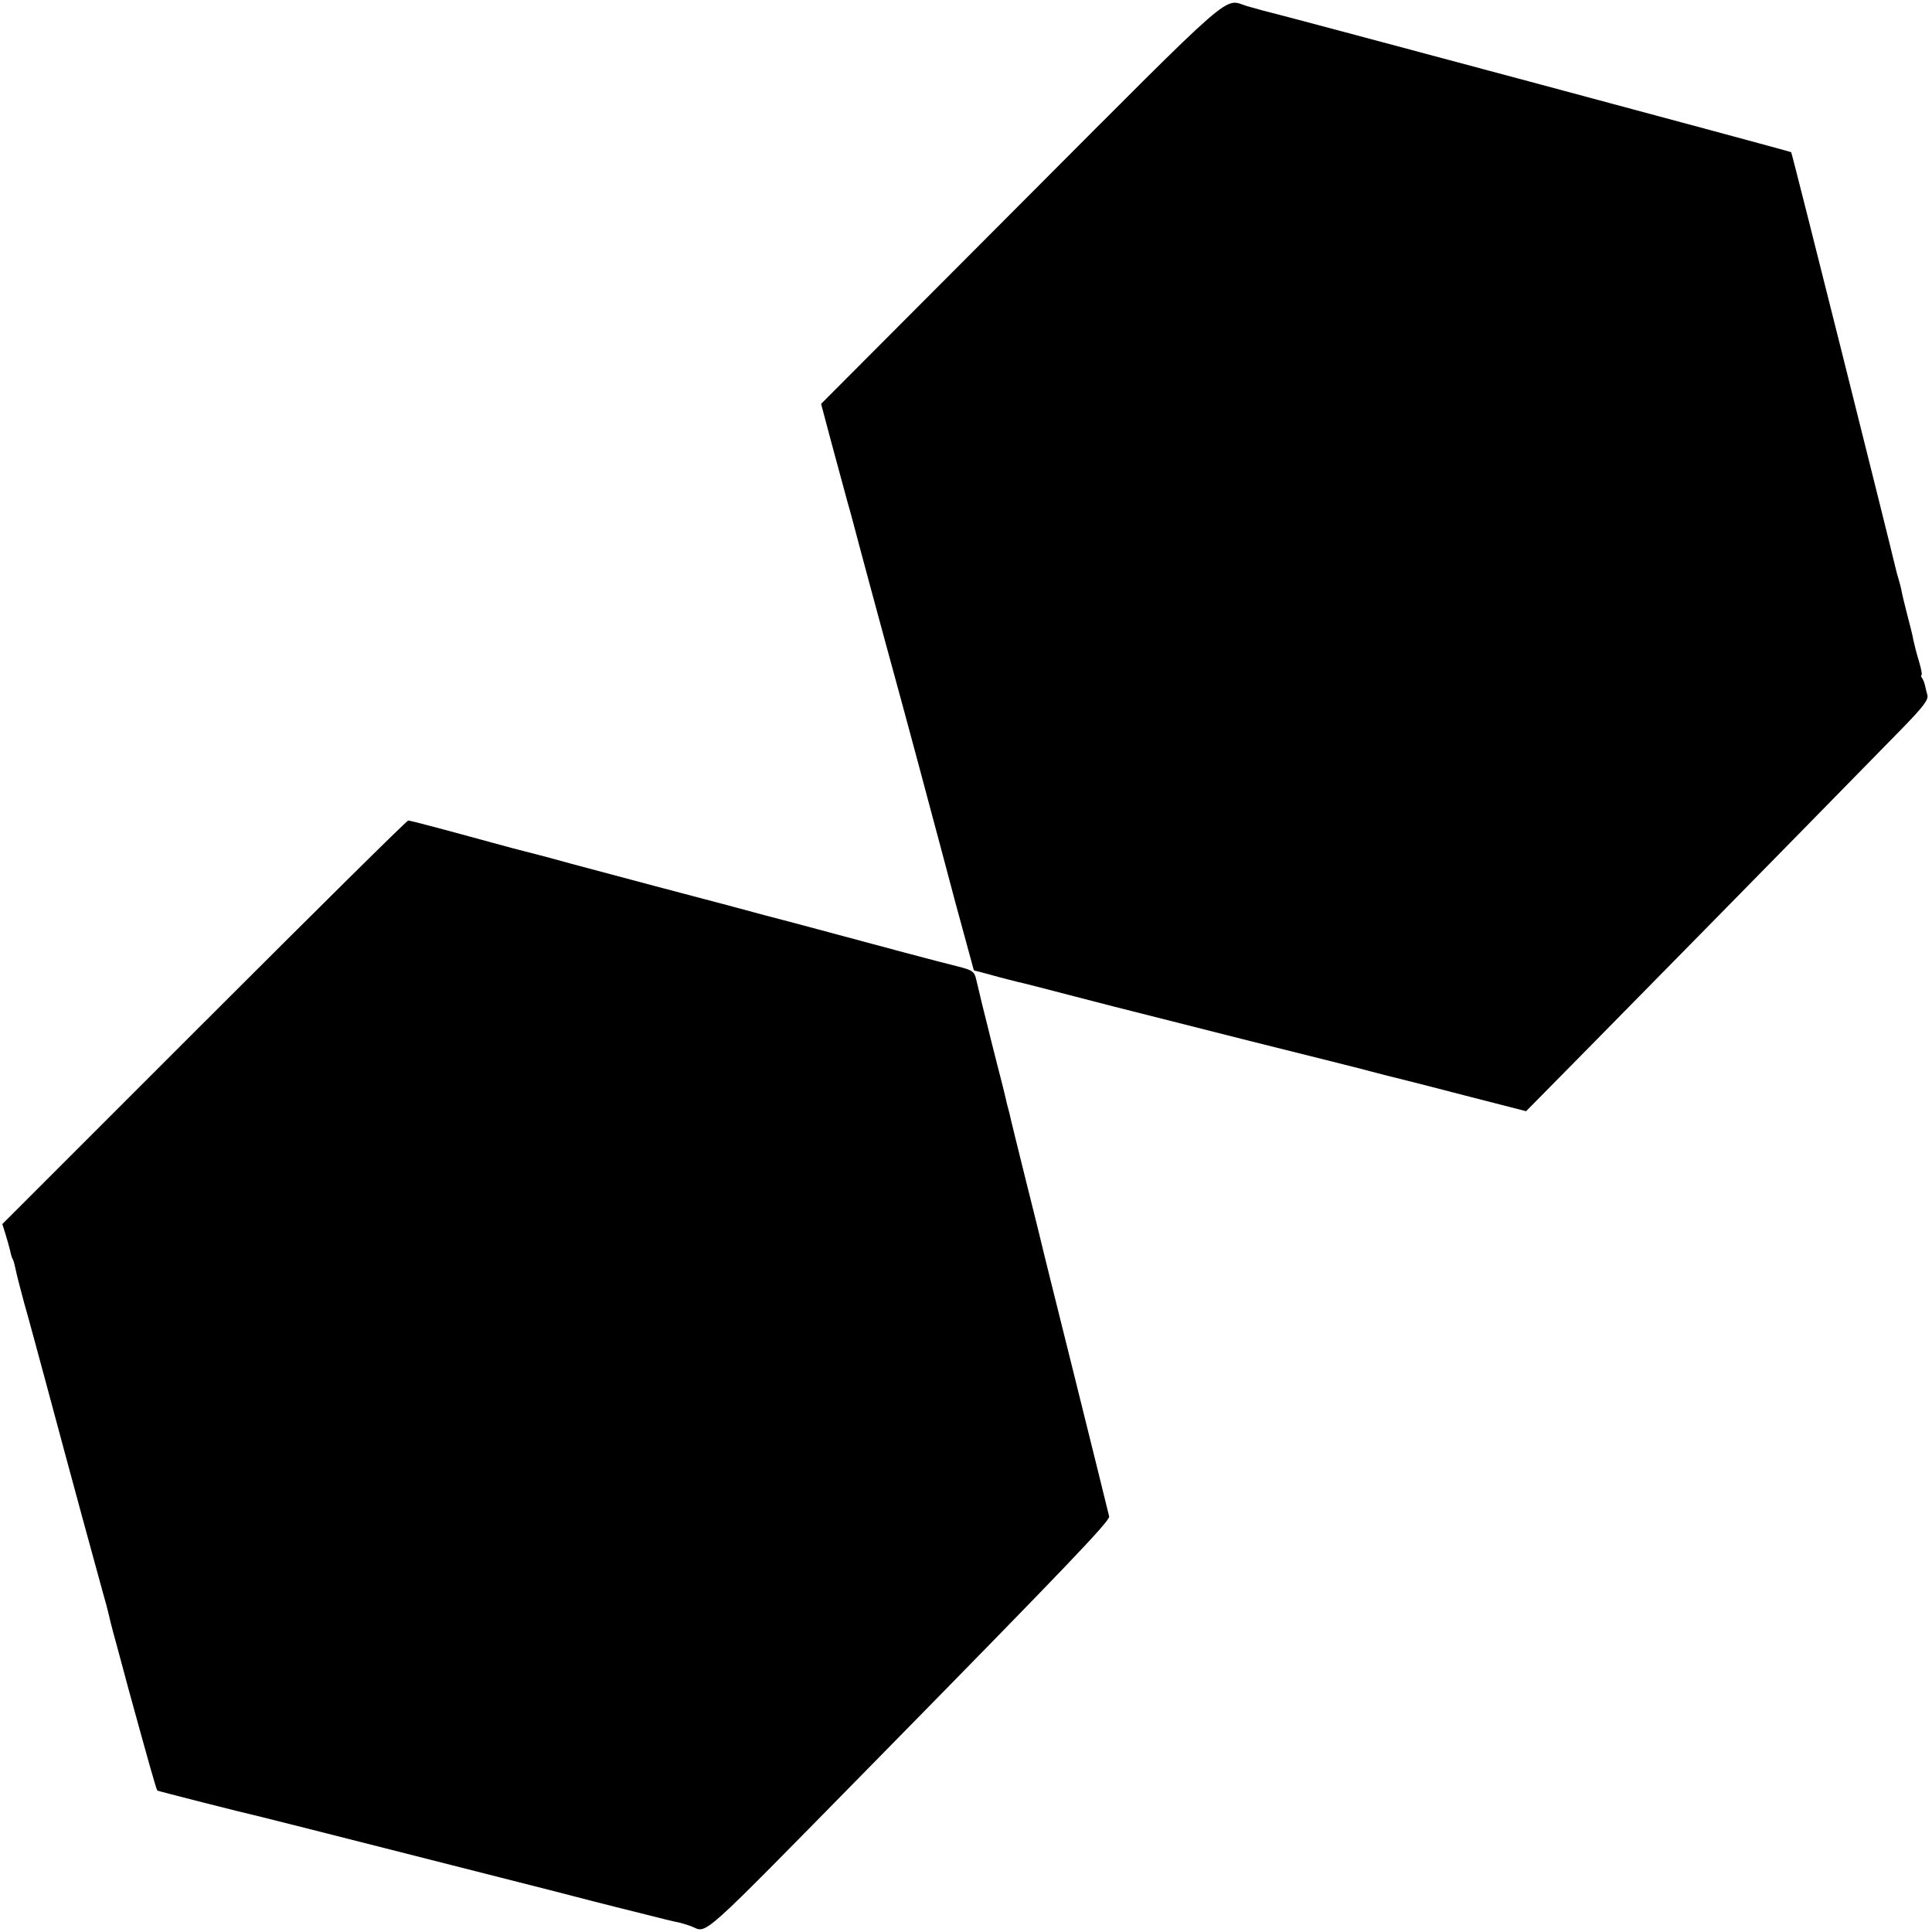
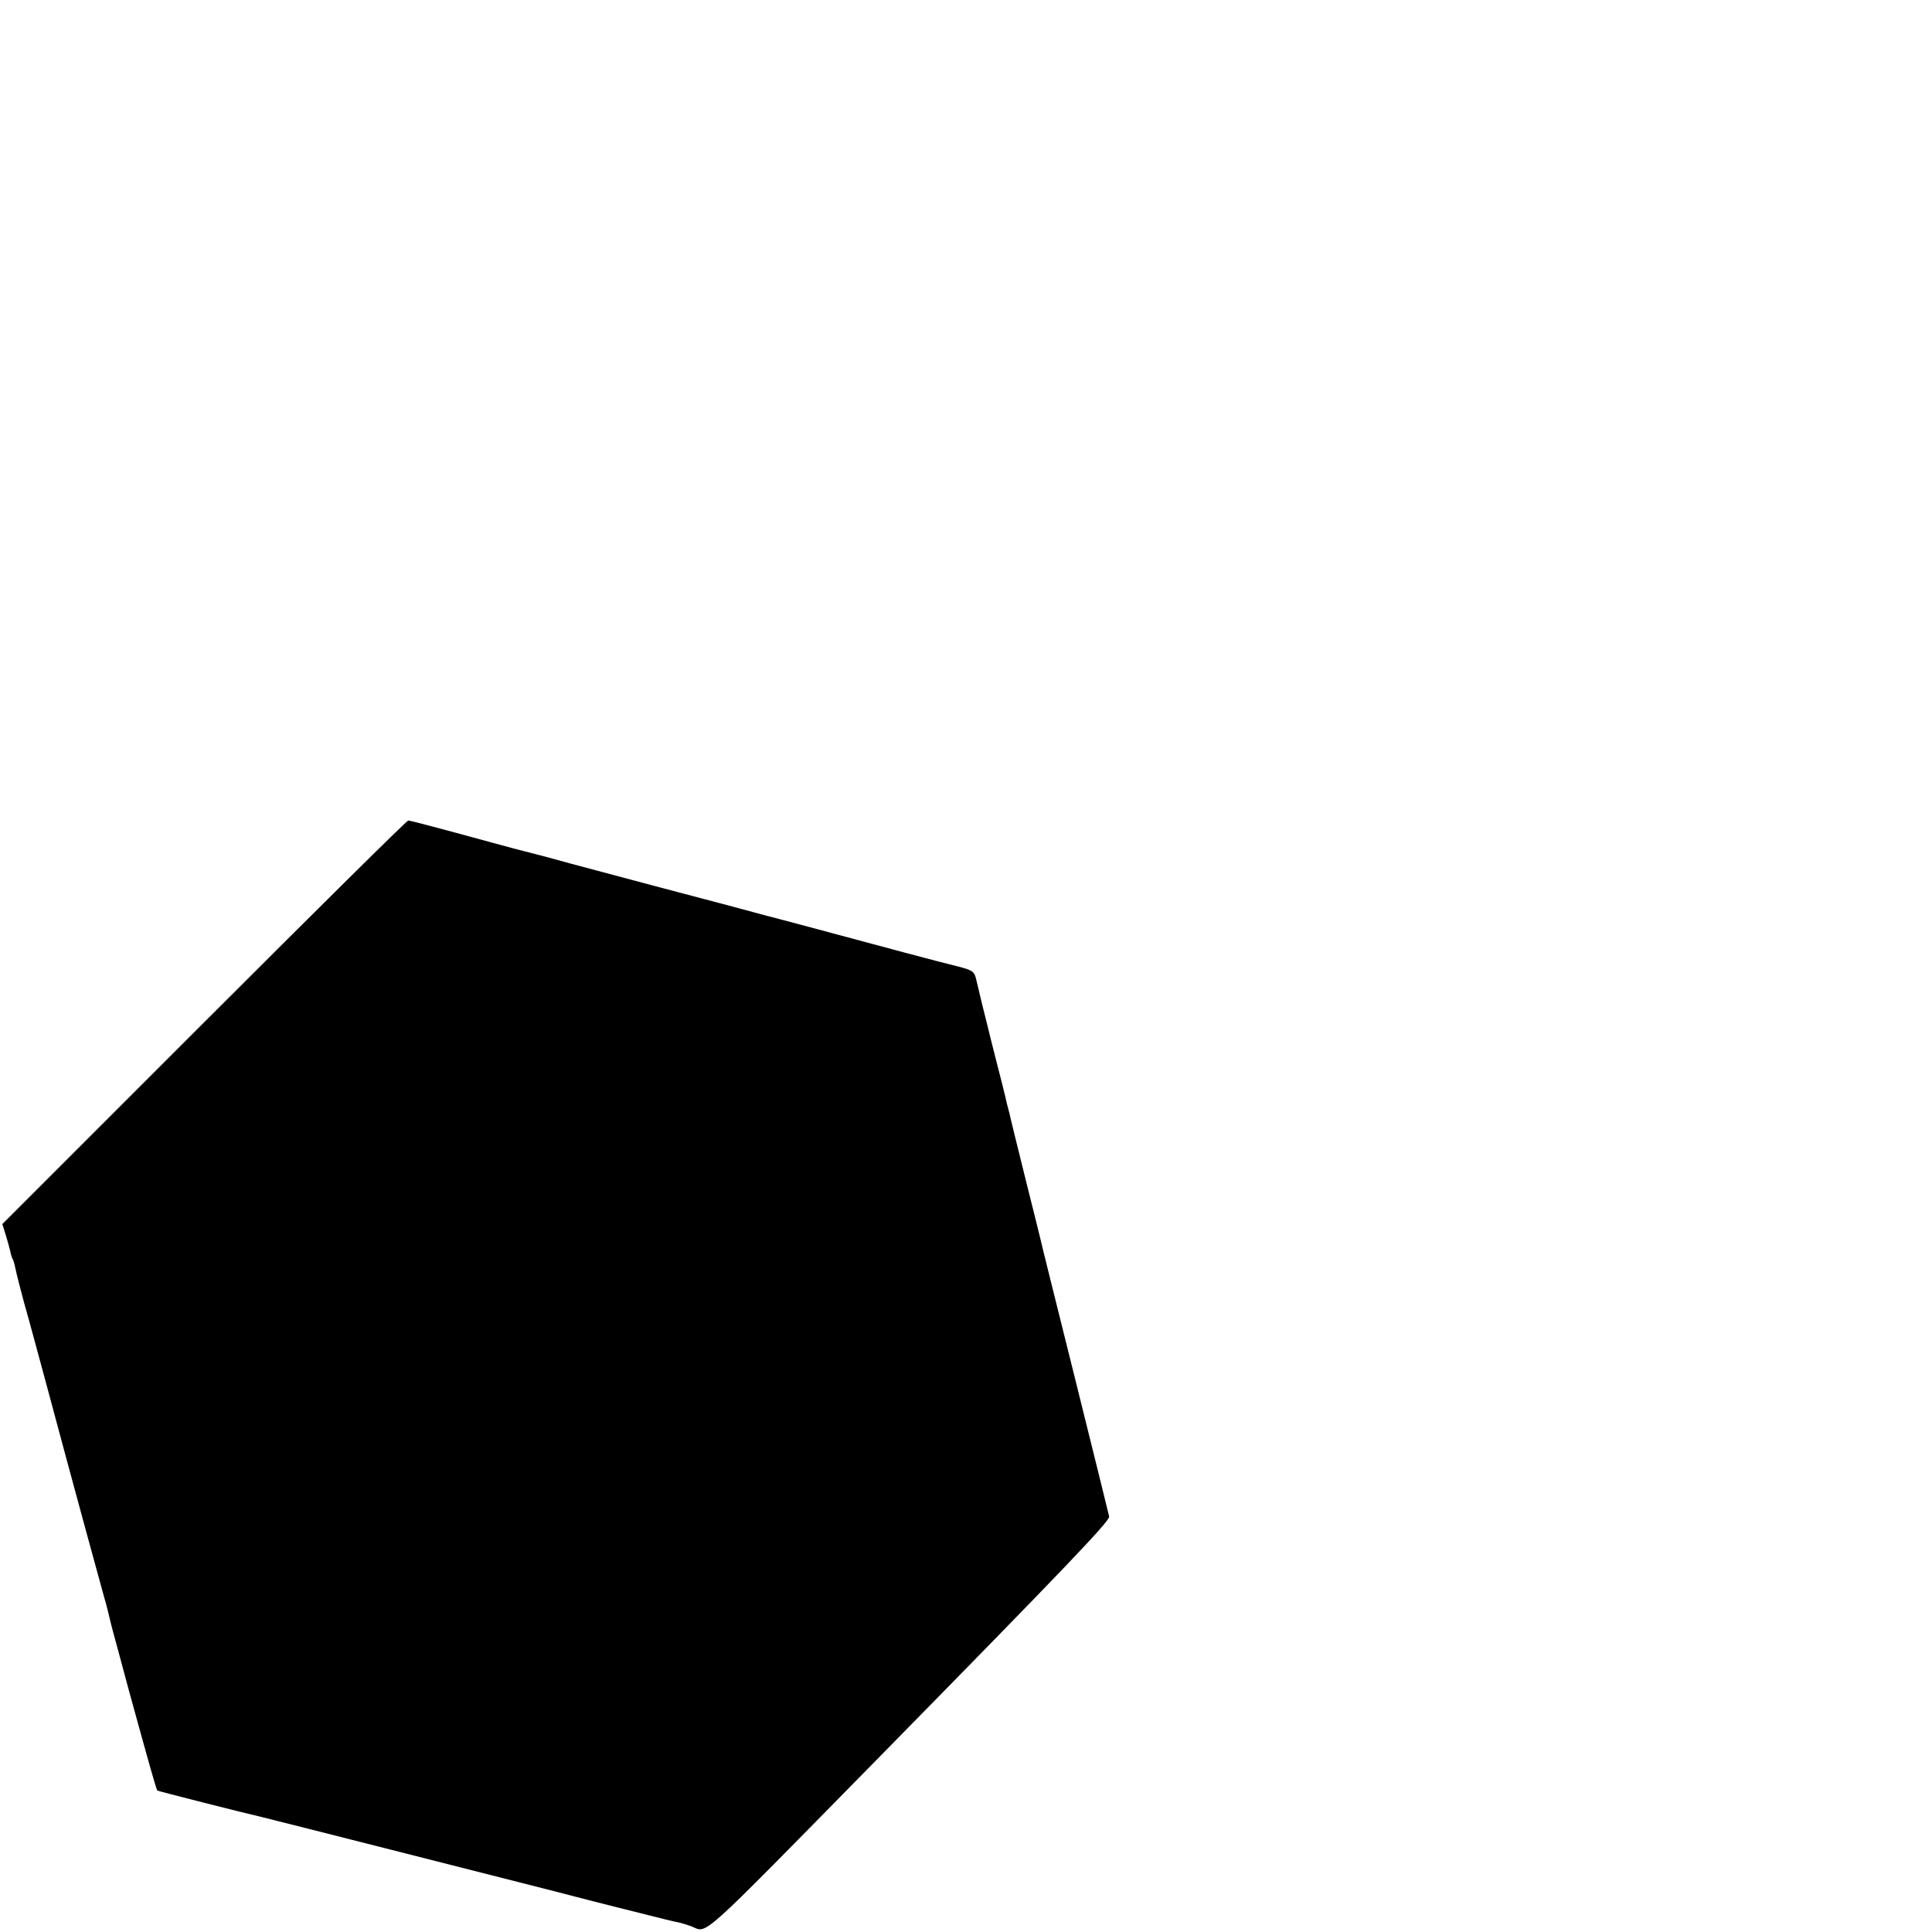
<svg xmlns="http://www.w3.org/2000/svg" version="1.0" width="664pt" height="664pt" viewBox="0 0 664 664" preserveAspectRatio="xMidYMid meet">
  <g transform="translate(0,664) scale(0.1,-0.1)" fill="#000000" stroke="none">
-     <path d="M3513 5945 l-691 -693 34 -128 c19 -71 37 -136 39 -144 2 -8 11 -40 19 -70 9 -30 18 -66 22 -80 7 -28 83 -311 169 -625 31 -115 70 -259 86 -320 16 -60 58 -216 92 -345 l64 -235 64 -17 c35 -10 73 -19 84 -22 11 -2 101 -25 200 -51 99 -26 187 -48 195 -50 8 -2 186 -47 395 -100 209 -52 387 -97 395 -99 8 -2 44 -12 80 -21 36 -9 72 -18 80 -20 8 -2 103 -26 210 -54 l195 -50 215 218 c178 181 575 584 1078 1098 73 75 91 99 86 115 -3 11 -7 26 -8 32 -1 6 -5 17 -9 24 -5 6 -6 12 -3 12 3 0 -1 21 -9 48 -8 26 -16 58 -19 72 -2 14 -12 53 -21 87 -9 35 -18 72 -20 84 -2 11 -7 29 -10 39 -3 10 -8 27 -10 37 -14 62 -356 1428 -359 1430 -3 3 -1778 479 -1820 488 -10 3 -33 9 -50 14 -83 25 -24 77 -773 -674z" />
    <path d="M701 3126 l-693 -693 11 -35 c6 -19 13 -45 16 -57 2 -11 6 -25 9 -29 3 -5 7 -21 10 -36 3 -15 16 -66 29 -114 14 -48 48 -175 77 -282 88 -328 179 -662 194 -715 8 -27 17 -61 20 -75 3 -14 10 -41 15 -60 5 -19 30 -109 54 -200 65 -236 94 -341 98 -344 3 -2 289 -75 359 -91 26 -6 766 -194 990 -251 118 -31 222 -57 230 -59 8 -2 53 -13 100 -25 47 -12 95 -24 107 -26 12 -2 34 -9 48 -14 59 -23 11 -66 635 569 656 668 805 824 802 839 -2 9 -55 224 -118 477 -63 253 -117 469 -119 480 -3 11 -25 103 -51 205 -25 102 -48 193 -50 203 -2 10 -6 27 -9 37 -3 10 -7 27 -9 37 -2 10 -16 65 -31 123 -15 58 -28 112 -30 120 -2 8 -11 44 -20 80 -8 36 -18 74 -20 84 -6 27 -13 32 -65 45 -58 14 -260 68 -475 126 -93 25 -177 47 -185 49 -8 2 -67 18 -130 35 -63 17 -176 46 -250 66 -74 20 -202 54 -285 76 -82 23 -157 42 -165 44 -8 2 -55 14 -105 28 -194 53 -285 77 -292 77 -5 0 -320 -312 -702 -694z" />
  </g>
</svg>